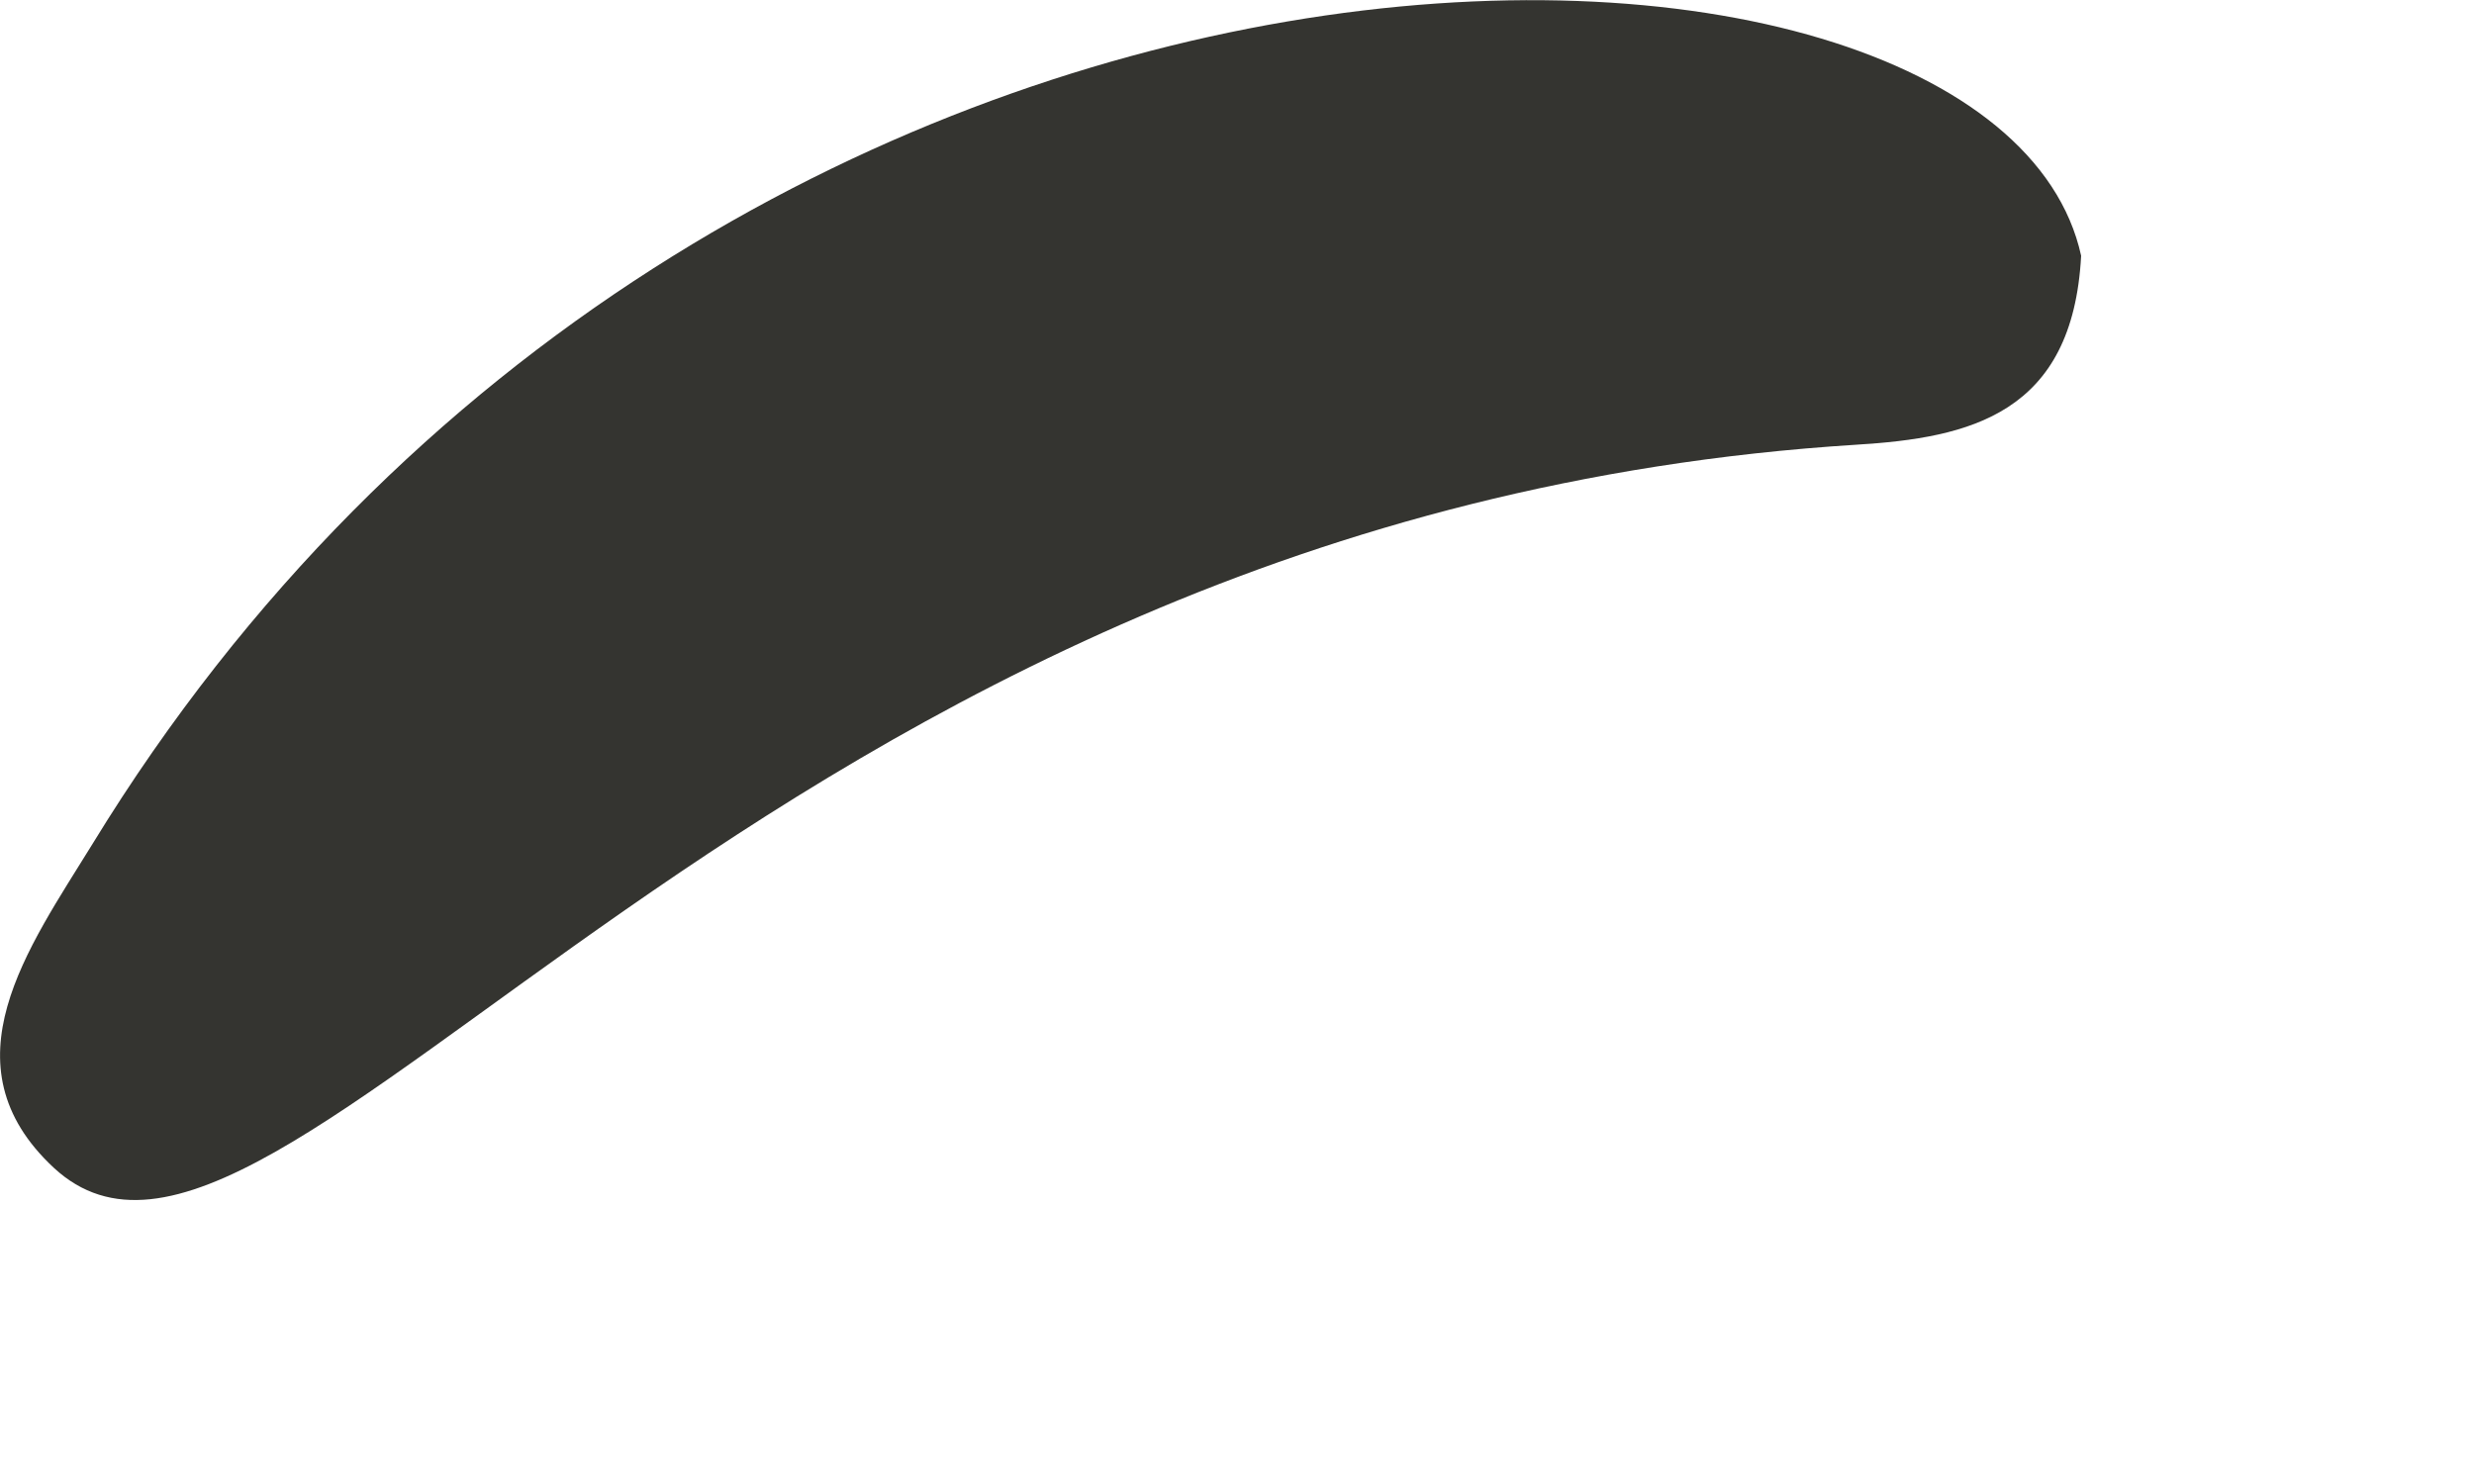
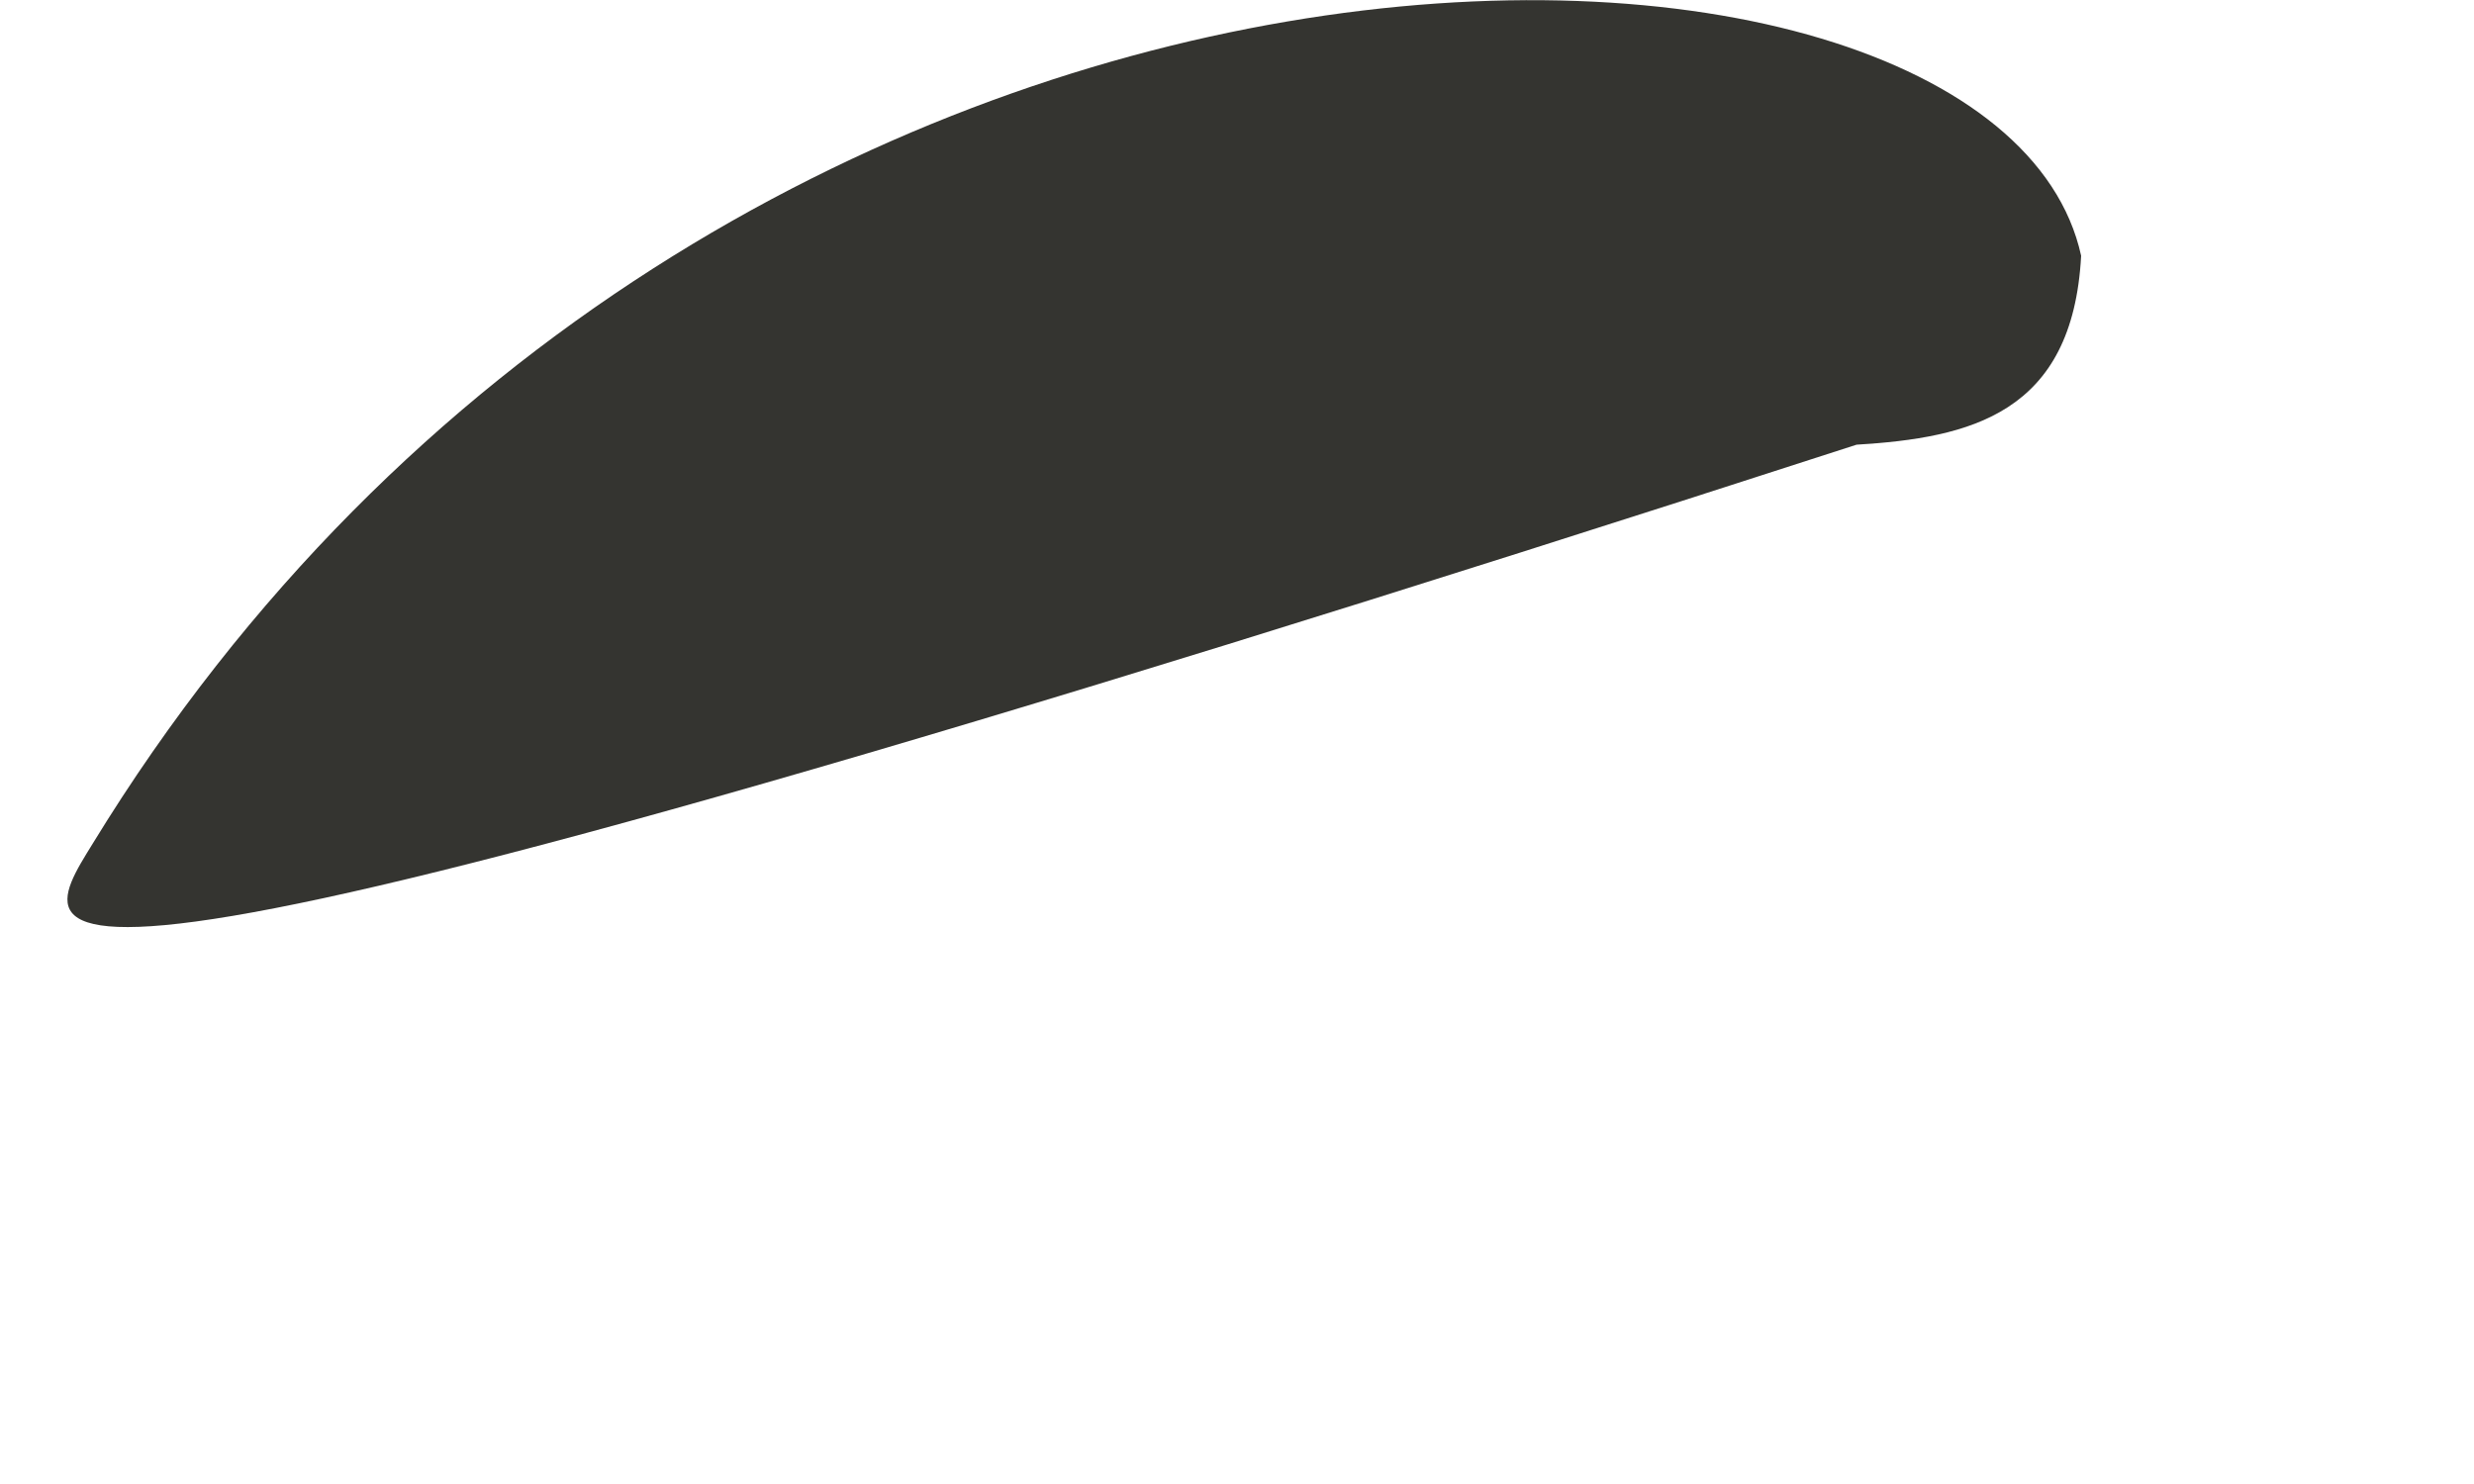
<svg xmlns="http://www.w3.org/2000/svg" fill="none" height="100%" overflow="visible" preserveAspectRatio="none" style="display: block;" viewBox="0 0 5 3" width="100%">
-   <path d="M4.206 0.517C4.189 0.837 3.981 0.885 3.752 0.899C1.52 1.039 0.562 2.78 0.109 2.361C-0.116 2.152 0.057 1.917 0.187 1.706C1.441 -0.344 4.031 -0.281 4.206 0.517Z" fill="#343430" id="vector_42" />
+   <path d="M4.206 0.517C4.189 0.837 3.981 0.885 3.752 0.899C-0.116 2.152 0.057 1.917 0.187 1.706C1.441 -0.344 4.031 -0.281 4.206 0.517Z" fill="#343430" id="vector_42" />
</svg>